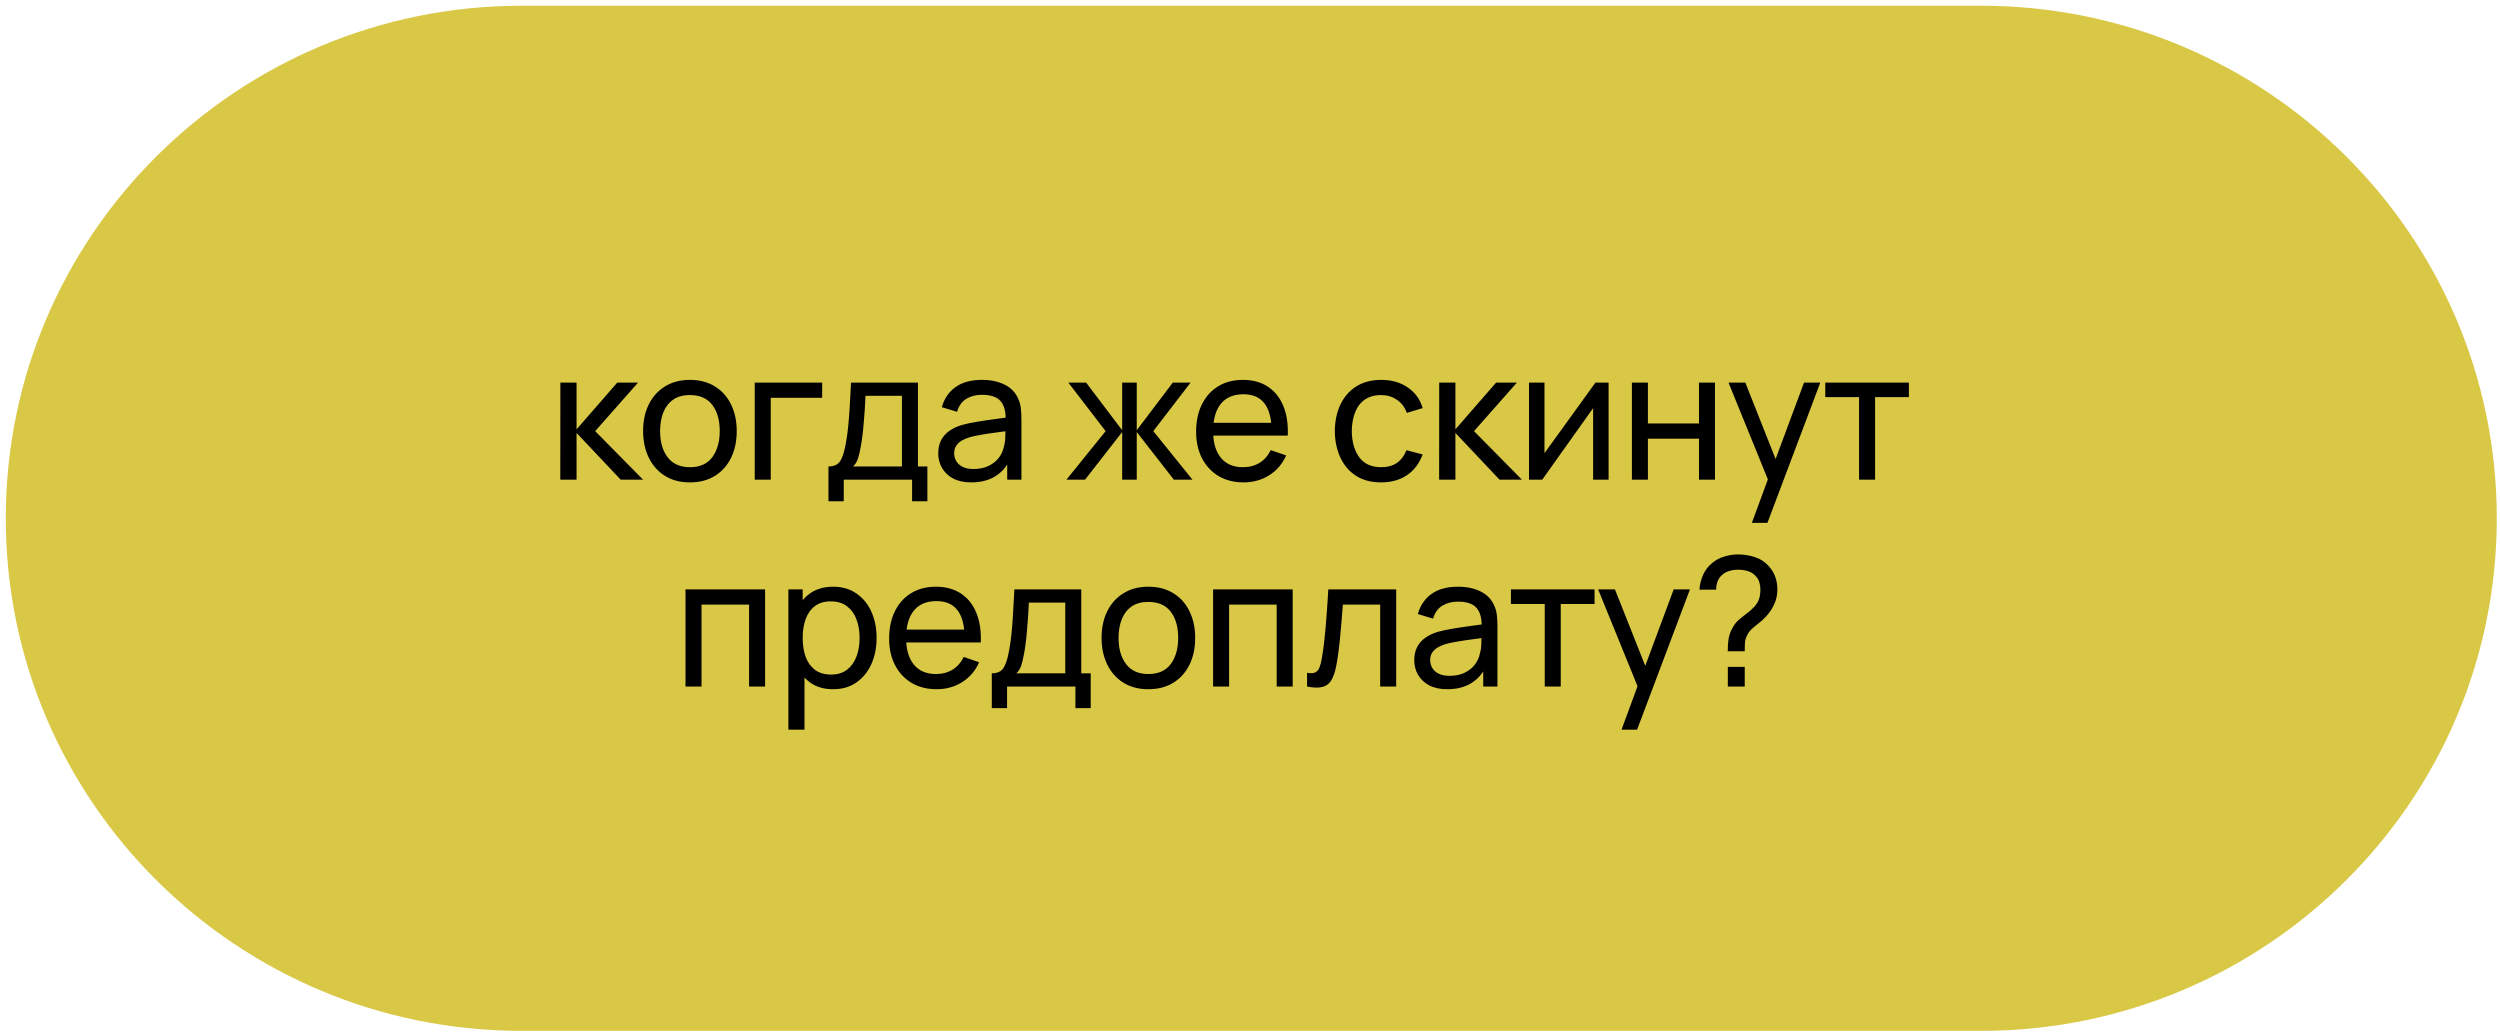
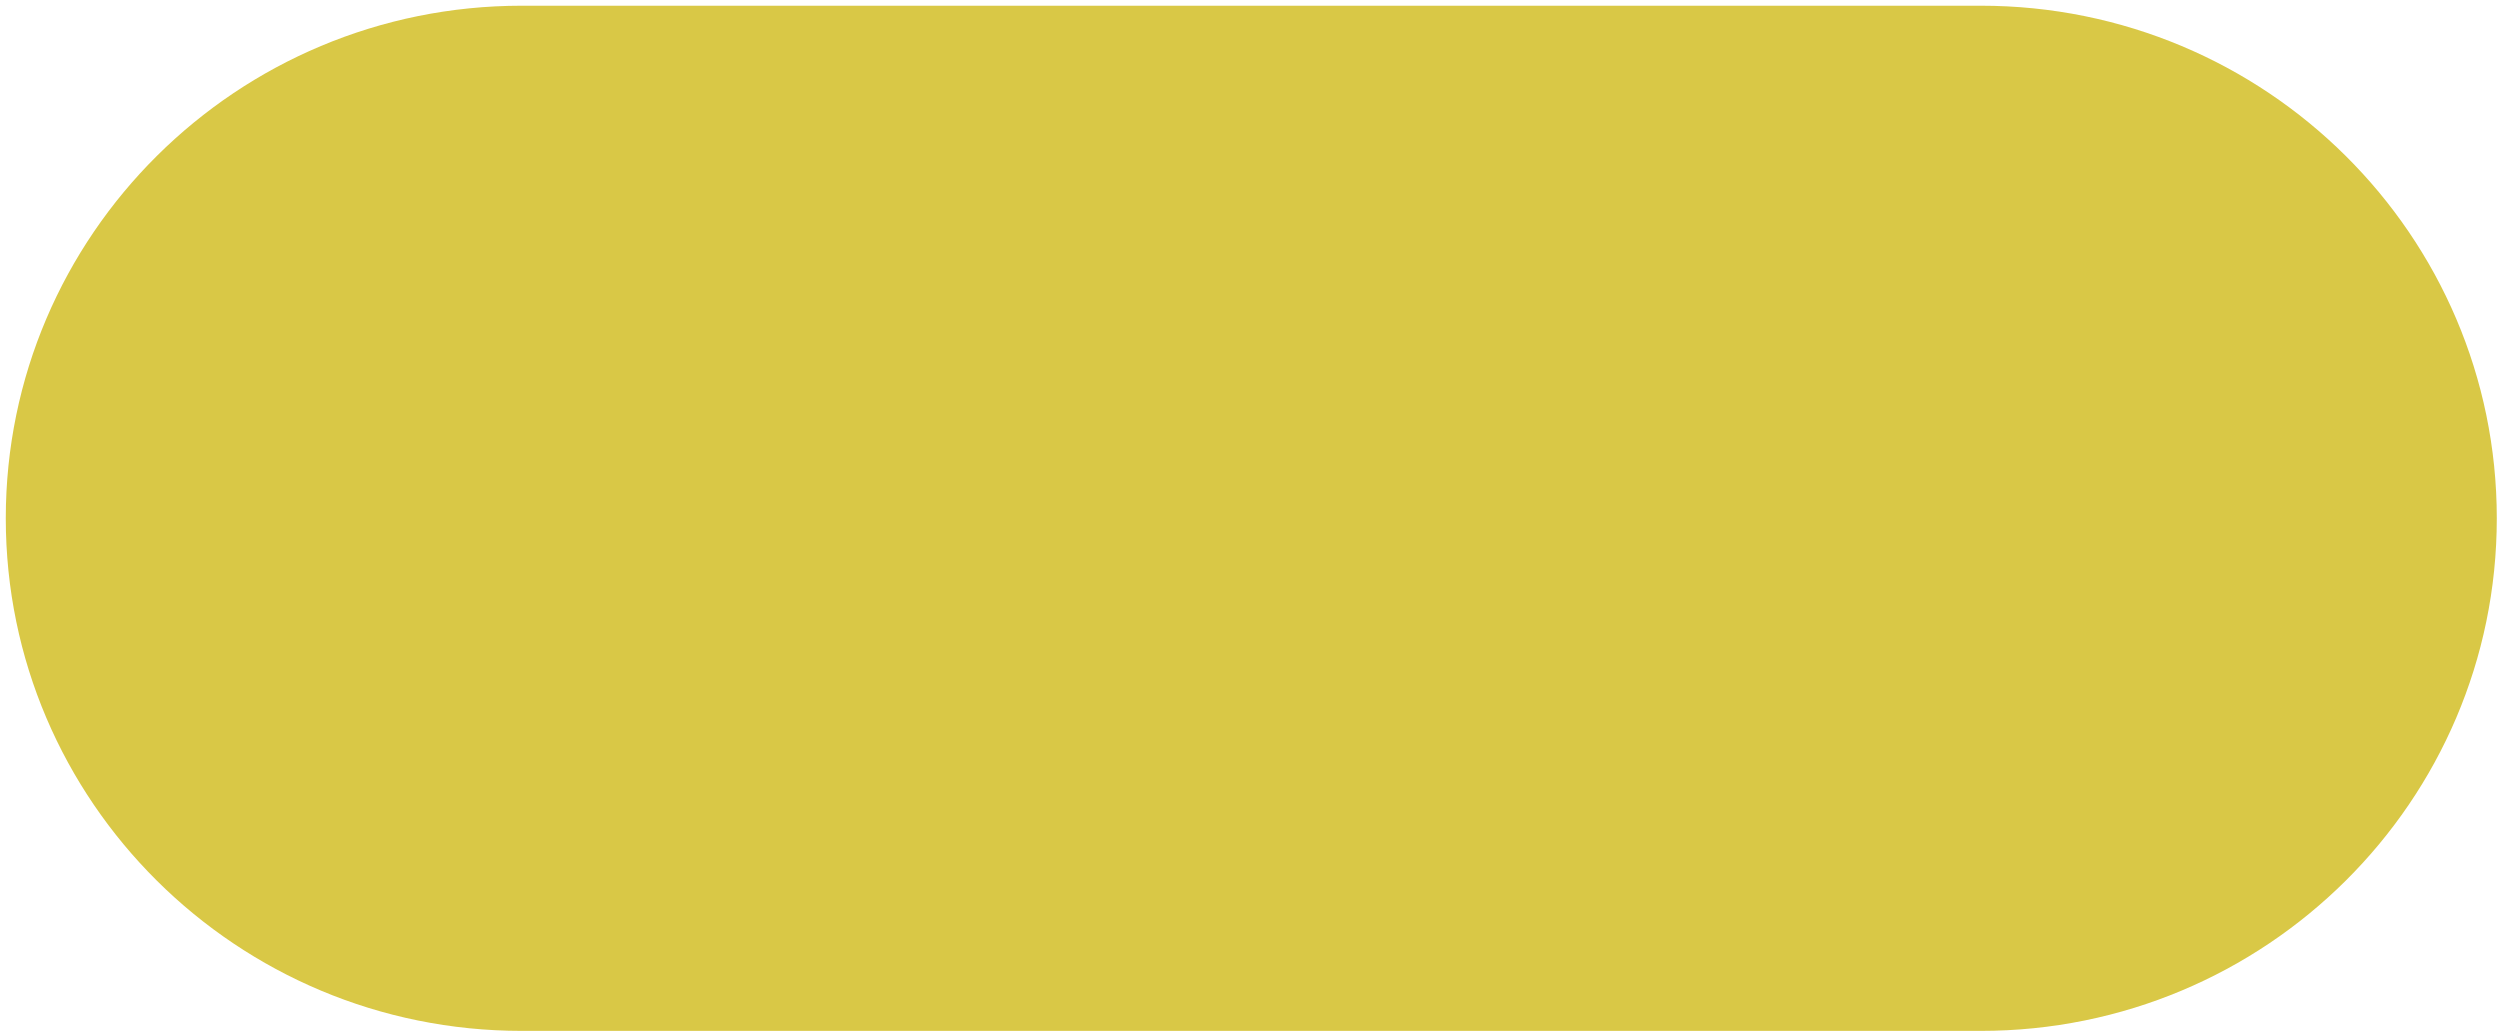
<svg xmlns="http://www.w3.org/2000/svg" width="278" height="115" viewBox="0 0 278 115" fill="none">
  <path d="M220.257 0.635L58.029 0.635C26.336 0.635 0.643 26.155 0.643 57.635C0.643 89.115 26.336 114.635 58.029 114.635H220.257C251.951 114.635 277.643 89.115 277.643 57.635C277.643 26.155 251.951 0.635 220.257 0.635Z" fill="#D9C846" />
-   <path d="M62.304 53.342L62.314 42.542H64.114V47.742L68.644 42.542H70.954L66.184 47.942L71.514 53.342H69.024L64.114 48.142V53.342H62.304ZM76.714 53.642C75.641 53.642 74.714 53.398 73.934 52.912C73.161 52.425 72.564 51.752 72.144 50.892C71.724 50.032 71.514 49.045 71.514 47.932C71.514 46.798 71.727 45.805 72.154 44.952C72.581 44.098 73.184 43.435 73.964 42.962C74.744 42.482 75.661 42.242 76.714 42.242C77.794 42.242 78.724 42.485 79.504 42.972C80.284 43.452 80.881 44.122 81.294 44.982C81.714 45.835 81.924 46.818 81.924 47.932C81.924 49.058 81.714 50.052 81.294 50.912C80.874 51.765 80.274 52.435 79.494 52.922C78.714 53.402 77.787 53.642 76.714 53.642ZM76.714 51.952C77.834 51.952 78.667 51.578 79.214 50.832C79.761 50.085 80.034 49.118 80.034 47.932C80.034 46.712 79.757 45.742 79.204 45.022C78.651 44.295 77.821 43.932 76.714 43.932C75.961 43.932 75.341 44.102 74.854 44.442C74.367 44.782 74.004 45.252 73.764 45.852C73.524 46.452 73.404 47.145 73.404 47.932C73.404 49.145 73.684 50.118 74.244 50.852C74.804 51.585 75.627 51.952 76.714 51.952ZM83.926 53.342V42.542H91.426V44.232H85.706V53.342H83.926ZM92.125 55.742V51.872C92.732 51.872 93.165 51.675 93.425 51.282C93.685 50.882 93.895 50.225 94.055 49.312C94.162 48.738 94.248 48.125 94.315 47.472C94.382 46.818 94.438 46.092 94.485 45.292C94.538 44.485 94.588 43.568 94.635 42.542H102.075V51.872H103.125V55.742H101.425V53.342H93.825V55.742H92.125ZM94.865 51.872H100.295V44.012H96.245C96.225 44.485 96.198 44.982 96.165 45.502C96.132 46.015 96.092 46.528 96.045 47.042C96.005 47.555 95.955 48.042 95.895 48.502C95.842 48.955 95.778 49.362 95.705 49.722C95.618 50.222 95.518 50.645 95.405 50.992C95.292 51.338 95.112 51.632 94.865 51.872ZM108.002 53.642C107.195 53.642 106.519 53.495 105.972 53.202C105.432 52.902 105.022 52.508 104.742 52.022C104.469 51.535 104.332 51.002 104.332 50.422C104.332 49.855 104.439 49.365 104.652 48.952C104.872 48.532 105.179 48.185 105.572 47.912C105.965 47.632 106.435 47.412 106.982 47.252C107.495 47.112 108.069 46.992 108.702 46.892C109.342 46.785 109.989 46.688 110.642 46.602C111.295 46.515 111.905 46.432 112.472 46.352L111.832 46.722C111.852 45.762 111.659 45.052 111.252 44.592C110.852 44.132 110.159 43.902 109.172 43.902C108.519 43.902 107.945 44.052 107.452 44.352C106.965 44.645 106.622 45.125 106.422 45.792L104.732 45.282C104.992 44.335 105.495 43.592 106.242 43.052C106.989 42.512 107.972 42.242 109.192 42.242C110.172 42.242 111.012 42.418 111.712 42.772C112.419 43.118 112.925 43.645 113.232 44.352C113.385 44.685 113.482 45.048 113.522 45.442C113.562 45.828 113.582 46.235 113.582 46.662V53.342H112.002V50.752L112.372 50.992C111.965 51.865 111.395 52.525 110.662 52.972C109.935 53.418 109.049 53.642 108.002 53.642ZM108.272 52.152C108.912 52.152 109.465 52.038 109.932 51.812C110.405 51.578 110.785 51.275 111.072 50.902C111.359 50.522 111.545 50.108 111.632 49.662C111.732 49.328 111.785 48.958 111.792 48.552C111.805 48.138 111.812 47.822 111.812 47.602L112.432 47.872C111.852 47.952 111.282 48.028 110.722 48.102C110.162 48.175 109.632 48.255 109.132 48.342C108.632 48.422 108.182 48.518 107.782 48.632C107.489 48.725 107.212 48.845 106.952 48.992C106.699 49.138 106.492 49.328 106.332 49.562C106.179 49.788 106.102 50.072 106.102 50.412C106.102 50.705 106.175 50.985 106.322 51.252C106.475 51.518 106.709 51.735 107.022 51.902C107.342 52.068 107.759 52.152 108.272 52.152ZM118.586 53.342L122.946 47.942L118.796 42.542H120.776L124.786 47.842V42.542H126.406V47.842L130.416 42.542H132.396L128.246 47.942L132.606 53.342H130.536L126.406 48.042V53.342H124.786V48.042L120.656 53.342H118.586ZM138.289 53.642C137.229 53.642 136.303 53.408 135.509 52.942C134.723 52.468 134.109 51.812 133.669 50.972C133.229 50.125 133.009 49.138 133.009 48.012C133.009 46.832 133.226 45.812 133.659 44.952C134.093 44.085 134.696 43.418 135.469 42.952C136.249 42.478 137.163 42.242 138.209 42.242C139.296 42.242 140.219 42.492 140.979 42.992C141.746 43.492 142.319 44.205 142.699 45.132C143.086 46.058 143.253 47.162 143.199 48.442H141.399V47.802C141.379 46.475 141.109 45.485 140.589 44.832C140.069 44.172 139.296 43.842 138.269 43.842C137.169 43.842 136.333 44.195 135.759 44.902C135.186 45.608 134.899 46.622 134.899 47.942C134.899 49.215 135.186 50.202 135.759 50.902C136.333 51.602 137.149 51.952 138.209 51.952C138.923 51.952 139.543 51.788 140.069 51.462C140.596 51.135 141.009 50.665 141.309 50.052L143.019 50.642C142.599 51.595 141.966 52.335 141.119 52.862C140.279 53.382 139.336 53.642 138.289 53.642ZM134.299 48.442V47.012H142.279V48.442H134.299ZM153.58 53.642C152.486 53.642 151.556 53.398 150.79 52.912C150.03 52.418 149.45 51.742 149.05 50.882C148.65 50.022 148.443 49.042 148.43 47.942C148.443 46.815 148.653 45.825 149.06 44.972C149.473 44.112 150.063 43.442 150.83 42.962C151.596 42.482 152.52 42.242 153.6 42.242C154.74 42.242 155.72 42.522 156.54 43.082C157.366 43.642 157.92 44.408 158.2 45.382L156.44 45.912C156.213 45.285 155.843 44.798 155.33 44.452C154.823 44.105 154.24 43.932 153.58 43.932C152.84 43.932 152.23 44.105 151.75 44.452C151.27 44.792 150.913 45.265 150.68 45.872C150.446 46.472 150.326 47.162 150.32 47.942C150.333 49.142 150.61 50.112 151.15 50.852C151.696 51.585 152.506 51.952 153.58 51.952C154.286 51.952 154.873 51.792 155.34 51.472C155.806 51.145 156.16 50.675 156.4 50.062L158.2 50.532C157.826 51.538 157.243 52.308 156.45 52.842C155.656 53.375 154.7 53.642 153.58 53.642ZM160.031 53.342L160.041 42.542H161.841V47.742L166.371 42.542H168.681L163.911 47.942L169.241 53.342H166.751L161.841 48.142V53.342H160.031ZM178.876 42.542V53.342H177.156V45.382L171.496 53.342H170.026V42.542H171.746V50.392L177.416 42.542H178.876ZM181.467 53.342V42.542H183.247V47.092H188.927V42.542H190.707V53.342H188.927V48.782H183.247V53.342H181.467ZM194.808 58.142L196.898 52.462L196.928 54.142L192.208 42.542H194.078L197.778 51.872H197.138L200.608 42.542H202.418L196.538 58.142H194.808ZM206.73 53.342V44.162H202.97V42.542H212.27V44.162H208.51V53.342H206.73ZM76.228 76.342V65.542H85.078V76.342H83.298V67.232H78.008V76.342H76.228ZM92.638 76.642C91.625 76.642 90.772 76.392 90.079 75.892C89.385 75.385 88.859 74.702 88.499 73.842C88.145 72.975 87.969 72.005 87.969 70.932C87.969 69.845 88.145 68.872 88.499 68.012C88.859 67.152 89.385 66.475 90.079 65.982C90.778 65.488 91.635 65.242 92.648 65.242C93.648 65.242 94.508 65.492 95.228 65.992C95.955 66.485 96.512 67.162 96.898 68.022C97.285 68.882 97.478 69.852 97.478 70.932C97.478 72.012 97.285 72.982 96.898 73.842C96.512 74.702 95.955 75.385 95.228 75.892C94.508 76.392 93.645 76.642 92.638 76.642ZM87.668 81.142V65.542H89.258V73.492H89.459V81.142H87.668ZM92.418 75.012C93.132 75.012 93.722 74.832 94.189 74.472C94.655 74.112 95.005 73.625 95.239 73.012C95.472 72.392 95.588 71.698 95.588 70.932C95.588 70.172 95.472 69.485 95.239 68.872C95.012 68.258 94.659 67.772 94.178 67.412C93.705 67.052 93.102 66.872 92.368 66.872C91.668 66.872 91.088 67.045 90.629 67.392C90.168 67.732 89.825 68.208 89.599 68.822C89.372 69.428 89.258 70.132 89.258 70.932C89.258 71.718 89.368 72.422 89.588 73.042C89.815 73.655 90.162 74.138 90.629 74.492C91.095 74.838 91.692 75.012 92.418 75.012ZM104.151 76.642C103.091 76.642 102.164 76.408 101.371 75.942C100.584 75.468 99.971 74.812 99.531 73.972C99.091 73.125 98.871 72.138 98.871 71.012C98.871 69.832 99.087 68.812 99.521 67.952C99.954 67.085 100.557 66.418 101.331 65.952C102.111 65.478 103.024 65.242 104.071 65.242C105.157 65.242 106.081 65.492 106.841 65.992C107.607 66.492 108.181 67.205 108.561 68.132C108.947 69.058 109.114 70.162 109.061 71.442H107.261V70.802C107.241 69.475 106.971 68.485 106.451 67.832C105.931 67.172 105.157 66.842 104.131 66.842C103.031 66.842 102.194 67.195 101.621 67.902C101.047 68.608 100.761 69.622 100.761 70.942C100.761 72.215 101.047 73.202 101.621 73.902C102.194 74.602 103.011 74.952 104.071 74.952C104.784 74.952 105.404 74.788 105.931 74.462C106.457 74.135 106.871 73.665 107.171 73.052L108.881 73.642C108.461 74.595 107.827 75.335 106.981 75.862C106.141 76.382 105.197 76.642 104.151 76.642ZM100.161 71.442V70.012H108.141V71.442H100.161ZM110.287 78.742V74.872C110.894 74.872 111.327 74.675 111.587 74.282C111.847 73.882 112.057 73.225 112.217 72.312C112.324 71.738 112.41 71.125 112.477 70.472C112.544 69.818 112.6 69.092 112.647 68.292C112.7 67.485 112.75 66.568 112.797 65.542H120.237V74.872H121.287V78.742H119.587V76.342H111.987V78.742H110.287ZM113.027 74.872H118.457V67.012H114.407C114.387 67.485 114.36 67.982 114.327 68.502C114.294 69.015 114.254 69.528 114.207 70.042C114.167 70.555 114.117 71.042 114.057 71.502C114.004 71.955 113.94 72.362 113.867 72.722C113.78 73.222 113.68 73.645 113.567 73.992C113.454 74.338 113.274 74.632 113.027 74.872ZM127.694 76.642C126.621 76.642 125.694 76.398 124.914 75.912C124.141 75.425 123.544 74.752 123.124 73.892C122.704 73.032 122.494 72.045 122.494 70.932C122.494 69.798 122.707 68.805 123.134 67.952C123.561 67.098 124.164 66.435 124.944 65.962C125.724 65.482 126.641 65.242 127.694 65.242C128.774 65.242 129.704 65.485 130.484 65.972C131.264 66.452 131.861 67.122 132.274 67.982C132.694 68.835 132.904 69.818 132.904 70.932C132.904 72.058 132.694 73.052 132.274 73.912C131.854 74.765 131.254 75.435 130.474 75.922C129.694 76.402 128.767 76.642 127.694 76.642ZM127.694 74.952C128.814 74.952 129.647 74.578 130.194 73.832C130.741 73.085 131.014 72.118 131.014 70.932C131.014 69.712 130.737 68.742 130.184 68.022C129.631 67.295 128.801 66.932 127.694 66.932C126.941 66.932 126.321 67.102 125.834 67.442C125.347 67.782 124.984 68.252 124.744 68.852C124.504 69.452 124.384 70.145 124.384 70.932C124.384 72.145 124.664 73.118 125.224 73.852C125.784 74.585 126.607 74.952 127.694 74.952ZM134.896 76.342V65.542H143.746V76.342H141.966V67.232H136.676V76.342H134.896ZM145.346 76.342V74.812C145.746 74.885 146.05 74.872 146.256 74.772C146.47 74.665 146.626 74.482 146.726 74.222C146.833 73.955 146.92 73.622 146.986 73.222C147.1 72.588 147.196 71.882 147.276 71.102C147.363 70.322 147.44 69.468 147.506 68.542C147.58 67.608 147.646 66.608 147.706 65.542H155.256V76.342H153.476V67.232H149.326C149.286 67.845 149.236 68.475 149.176 69.122C149.123 69.768 149.066 70.398 149.006 71.012C148.946 71.618 148.88 72.185 148.806 72.712C148.74 73.232 148.666 73.682 148.586 74.062C148.46 74.715 148.283 75.238 148.056 75.632C147.83 76.018 147.503 76.268 147.076 76.382C146.65 76.502 146.073 76.488 145.346 76.342ZM160.935 76.642C160.129 76.642 159.452 76.495 158.905 76.202C158.365 75.902 157.955 75.508 157.675 75.022C157.402 74.535 157.265 74.002 157.265 73.422C157.265 72.855 157.372 72.365 157.585 71.952C157.805 71.532 158.112 71.185 158.505 70.912C158.899 70.632 159.369 70.412 159.915 70.252C160.429 70.112 161.002 69.992 161.635 69.892C162.275 69.785 162.922 69.688 163.575 69.602C164.229 69.515 164.839 69.432 165.405 69.352L164.765 69.722C164.785 68.762 164.592 68.052 164.185 67.592C163.785 67.132 163.092 66.902 162.105 66.902C161.452 66.902 160.879 67.052 160.385 67.352C159.899 67.645 159.555 68.125 159.355 68.792L157.665 68.282C157.925 67.335 158.429 66.592 159.175 66.052C159.922 65.512 160.905 65.242 162.125 65.242C163.105 65.242 163.945 65.418 164.645 65.772C165.352 66.118 165.859 66.645 166.165 67.352C166.319 67.685 166.415 68.048 166.455 68.442C166.495 68.828 166.515 69.235 166.515 69.662V76.342H164.935V73.752L165.305 73.992C164.899 74.865 164.329 75.525 163.595 75.972C162.869 76.418 161.982 76.642 160.935 76.642ZM161.205 75.152C161.845 75.152 162.399 75.038 162.865 74.812C163.339 74.578 163.719 74.275 164.005 73.902C164.292 73.522 164.479 73.108 164.565 72.662C164.665 72.328 164.719 71.958 164.725 71.552C164.739 71.138 164.745 70.822 164.745 70.602L165.365 70.872C164.785 70.952 164.215 71.028 163.655 71.102C163.095 71.175 162.565 71.255 162.065 71.342C161.565 71.422 161.115 71.518 160.715 71.632C160.422 71.725 160.145 71.845 159.885 71.992C159.632 72.138 159.425 72.328 159.265 72.562C159.112 72.788 159.035 73.072 159.035 73.412C159.035 73.705 159.109 73.985 159.255 74.252C159.409 74.518 159.642 74.735 159.955 74.902C160.275 75.068 160.692 75.152 161.205 75.152ZM171.775 76.342V67.162H168.015V65.542H177.315V67.162H173.555V76.342H171.775ZM180.313 81.142L182.403 75.462L182.433 77.142L177.713 65.542H179.583L183.283 74.872H182.643L186.113 65.542H187.923L182.043 81.142H180.313ZM192.125 72.422C192.125 71.922 192.155 71.468 192.215 71.062C192.281 70.648 192.421 70.248 192.635 69.862C192.828 69.488 193.058 69.185 193.325 68.952C193.591 68.712 193.878 68.482 194.185 68.262C194.491 68.042 194.795 67.772 195.095 67.452C195.361 67.152 195.538 66.852 195.625 66.552C195.711 66.245 195.755 65.922 195.755 65.582C195.755 65.282 195.718 65.012 195.645 64.772C195.578 64.525 195.465 64.315 195.305 64.142C195.065 63.842 194.765 63.635 194.405 63.522C194.051 63.408 193.681 63.352 193.295 63.352C192.928 63.352 192.581 63.402 192.255 63.502C191.935 63.602 191.668 63.758 191.455 63.972C191.241 64.165 191.085 64.402 190.985 64.682C190.885 64.955 190.835 65.252 190.835 65.572H188.975C189.015 64.992 189.151 64.442 189.385 63.922C189.625 63.395 189.955 62.962 190.375 62.622C190.768 62.288 191.218 62.045 191.725 61.892C192.231 61.732 192.741 61.652 193.255 61.652C193.935 61.652 194.578 61.755 195.185 61.962C195.798 62.168 196.308 62.512 196.715 62.992C197.028 63.332 197.261 63.722 197.415 64.162C197.568 64.602 197.645 65.065 197.645 65.552C197.645 66.145 197.525 66.698 197.285 67.212C197.051 67.725 196.735 68.188 196.335 68.602C196.115 68.842 195.875 69.062 195.615 69.262C195.361 69.462 195.118 69.662 194.885 69.862C194.658 70.062 194.478 70.282 194.345 70.522C194.171 70.835 194.071 71.125 194.045 71.392C194.025 71.652 194.015 71.995 194.015 72.422H192.125ZM192.135 76.342V74.152H194.015V76.342H192.135Z" fill="black" />
</svg>